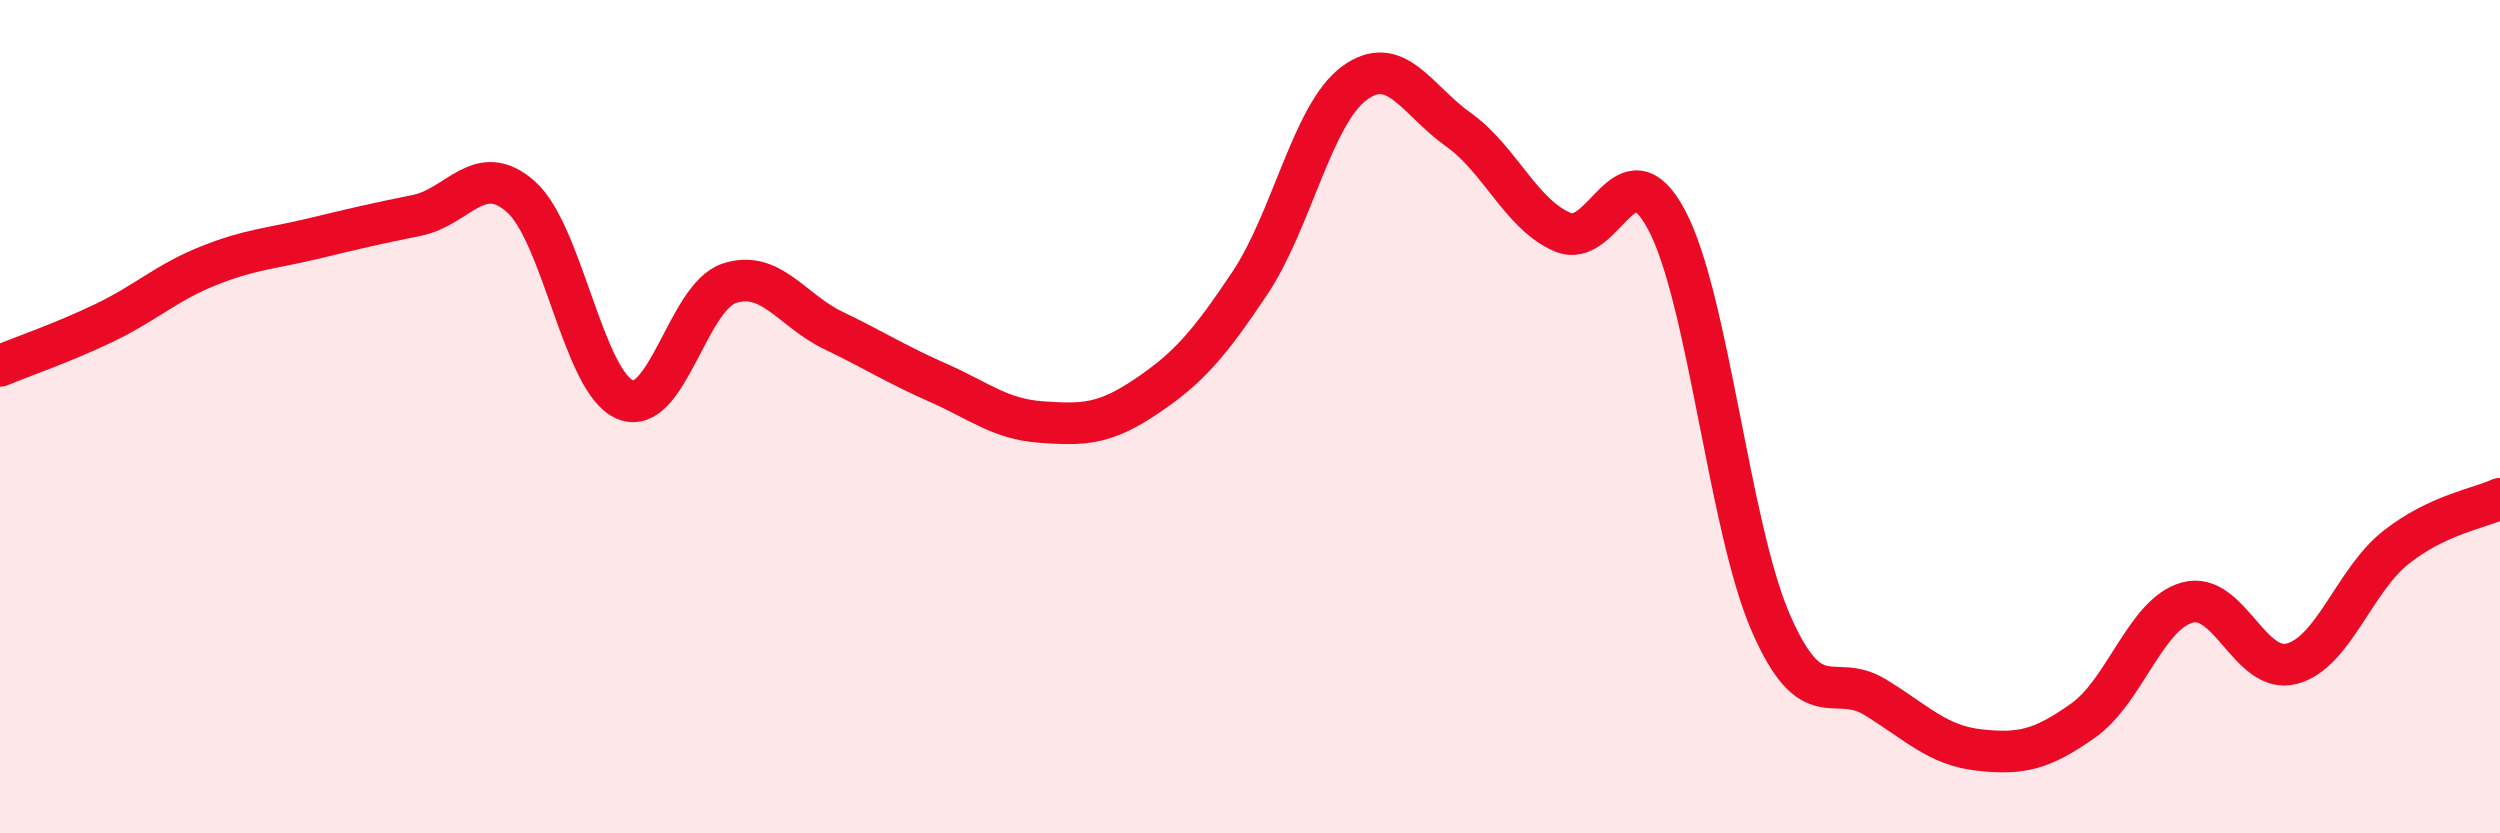
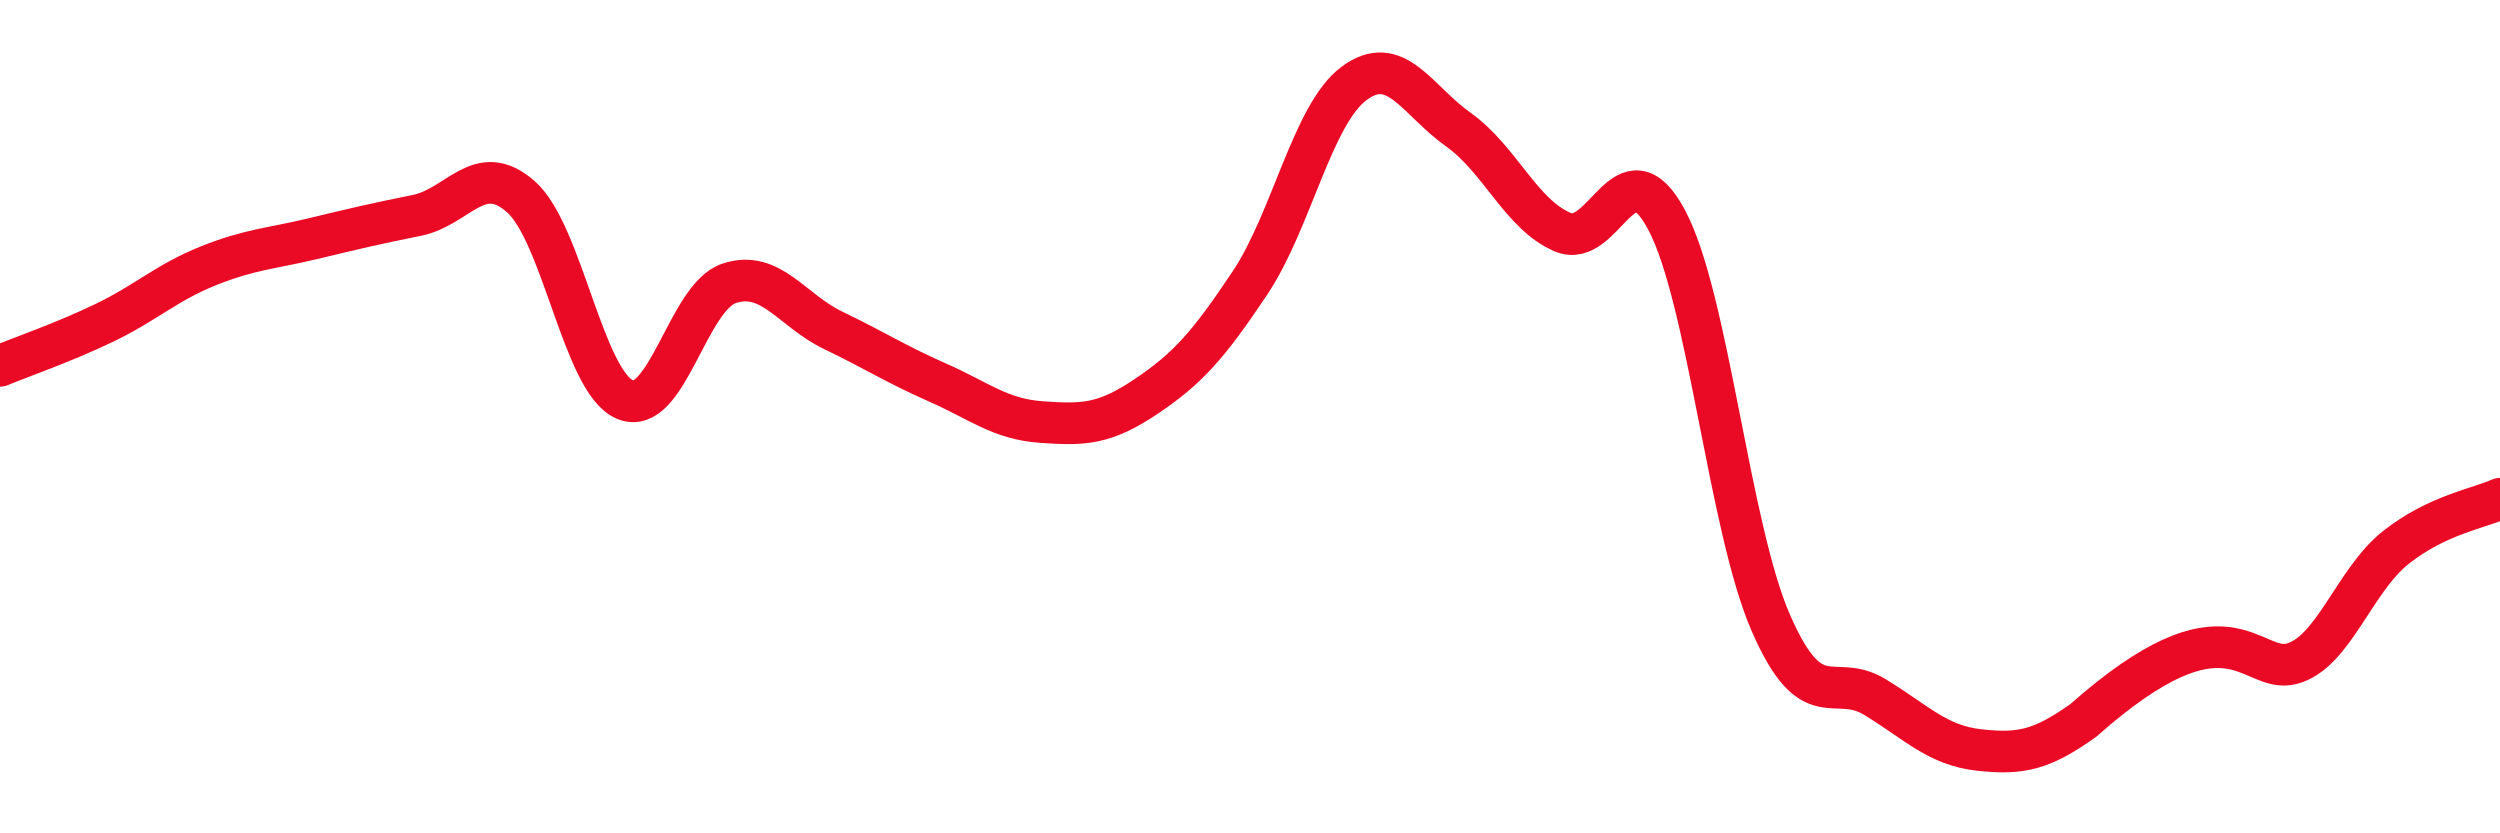
<svg xmlns="http://www.w3.org/2000/svg" width="60" height="20" viewBox="0 0 60 20">
-   <path d="M 0,8.78 C 0.5,8.57 1.5,8.23 2.5,7.75 C 3.5,7.27 4,6.78 5,6.38 C 6,5.98 6.5,5.97 7.5,5.73 C 8.5,5.49 9,5.37 10,5.17 C 11,4.97 11.5,3.84 12.5,4.72 C 13.5,5.6 14,9.17 15,9.59 C 16,10.01 16.5,7.13 17.5,6.8 C 18.5,6.47 19,7.45 20,7.93 C 21,8.41 21.5,8.74 22.5,9.18 C 23.5,9.62 24,10.06 25,10.13 C 26,10.2 26.5,10.19 27.5,9.52 C 28.5,8.85 29,8.29 30,6.79 C 31,5.29 31.5,2.74 32.5,2 C 33.5,1.26 34,2.4 35,3.11 C 36,3.82 36.5,5.14 37.5,5.57 C 38.5,6 39,3.4 40,5.28 C 41,7.16 41.5,12.66 42.5,14.95 C 43.5,17.24 44,16.12 45,16.73 C 46,17.34 46.5,17.89 47.5,18 C 48.5,18.11 49,18 50,17.29 C 51,16.58 51.5,14.73 52.5,14.46 C 53.5,14.19 54,16.19 55,15.93 C 56,15.67 56.5,13.93 57.5,13.14 C 58.5,12.35 59.5,12.2 60,11.97L60 20L0 20Z" fill="#EB0A25" opacity="0.1" stroke-linecap="round" stroke-linejoin="round" />
-   <path d="M 0,8.78 C 0.5,8.57 1.5,8.23 2.5,7.75 C 3.5,7.27 4,6.78 5,6.38 C 6,5.98 6.5,5.97 7.5,5.73 C 8.5,5.49 9,5.37 10,5.17 C 11,4.97 11.5,3.84 12.5,4.72 C 13.5,5.6 14,9.17 15,9.59 C 16,10.01 16.5,7.13 17.5,6.8 C 18.5,6.47 19,7.45 20,7.93 C 21,8.41 21.5,8.74 22.5,9.18 C 23.5,9.62 24,10.06 25,10.13 C 26,10.2 26.5,10.19 27.5,9.52 C 28.5,8.85 29,8.29 30,6.79 C 31,5.29 31.5,2.74 32.5,2 C 33.5,1.26 34,2.4 35,3.11 C 36,3.82 36.5,5.14 37.5,5.57 C 38.5,6 39,3.4 40,5.28 C 41,7.16 41.5,12.66 42.5,14.95 C 43.5,17.24 44,16.12 45,16.73 C 46,17.34 46.5,17.89 47.5,18 C 48.5,18.11 49,18 50,17.29 C 51,16.58 51.5,14.73 52.5,14.46 C 53.5,14.19 54,16.19 55,15.93 C 56,15.67 56.5,13.93 57.5,13.14 C 58.5,12.35 59.5,12.2 60,11.97" stroke="#EB0A25" stroke-width="1" fill="none" stroke-linecap="round" stroke-linejoin="round" />
+   <path d="M 0,8.78 C 0.5,8.57 1.5,8.23 2.5,7.75 C 3.5,7.27 4,6.78 5,6.38 C 6,5.98 6.5,5.97 7.5,5.73 C 8.5,5.49 9,5.37 10,5.17 C 11,4.97 11.5,3.84 12.5,4.72 C 13.5,5.6 14,9.17 15,9.59 C 16,10.01 16.5,7.13 17.5,6.8 C 18.5,6.47 19,7.45 20,7.93 C 21,8.41 21.5,8.74 22.5,9.18 C 23.5,9.62 24,10.06 25,10.13 C 26,10.2 26.5,10.19 27.5,9.52 C 28.5,8.85 29,8.29 30,6.79 C 31,5.29 31.5,2.74 32.5,2 C 33.5,1.26 34,2.4 35,3.11 C 36,3.82 36.5,5.14 37.5,5.57 C 38.5,6 39,3.4 40,5.28 C 41,7.16 41.5,12.66 42.5,14.95 C 43.5,17.24 44,16.12 45,16.73 C 46,17.34 46.5,17.89 47.5,18 C 48.5,18.11 49,18 50,17.29 C 53.5,14.19 54,16.19 55,15.93 C 56,15.67 56.5,13.93 57.5,13.14 C 58.5,12.35 59.5,12.2 60,11.97" stroke="#EB0A25" stroke-width="1" fill="none" stroke-linecap="round" stroke-linejoin="round" />
</svg>